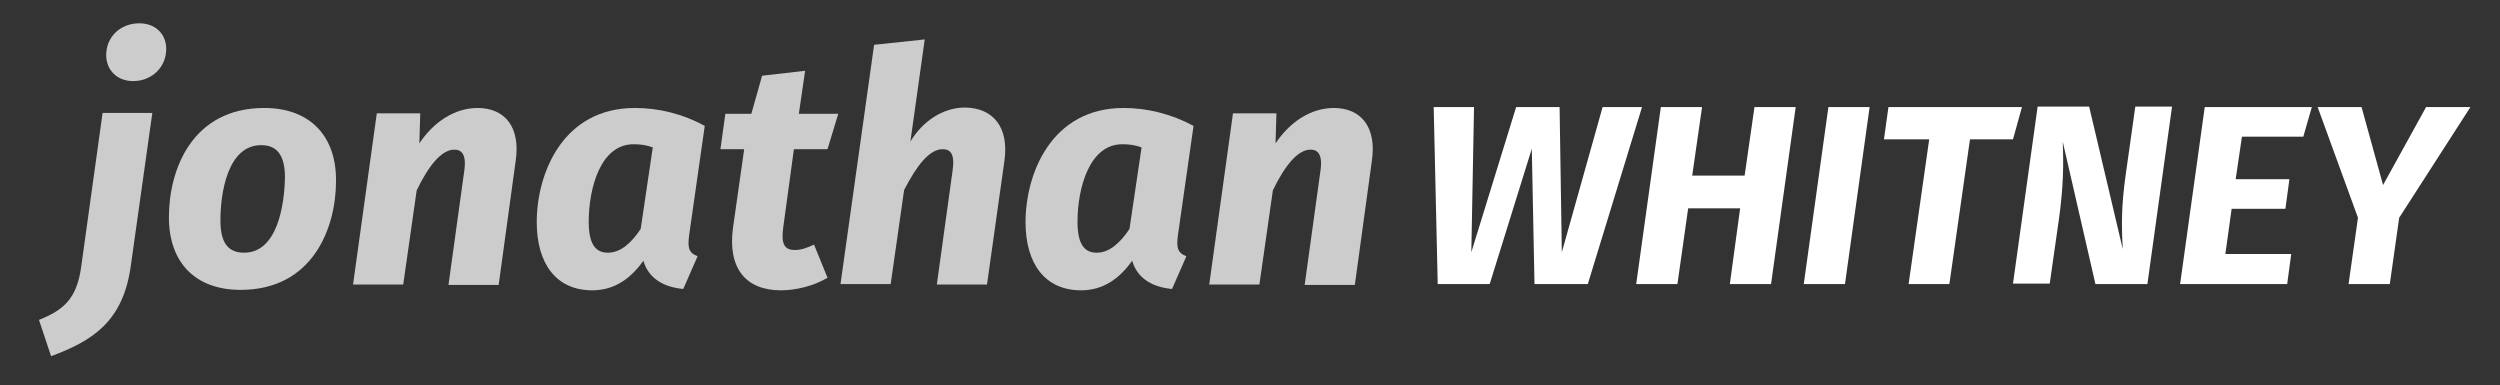
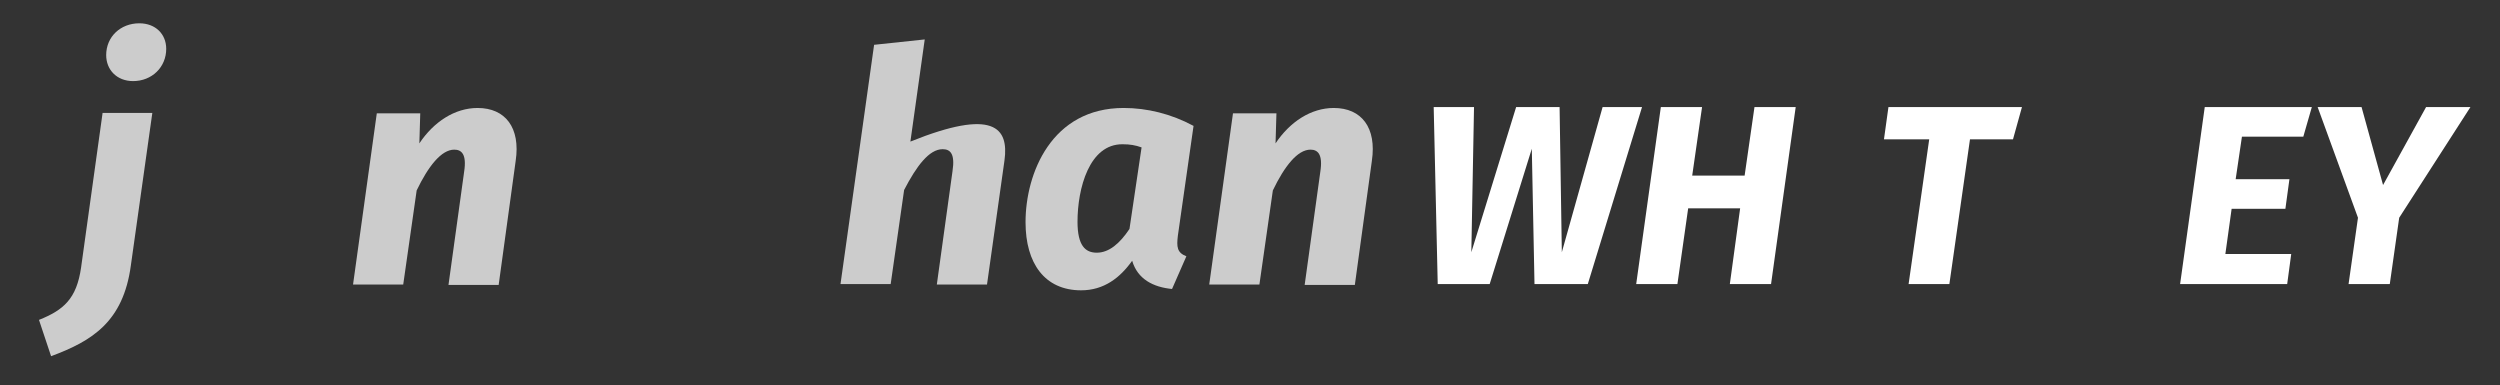
<svg xmlns="http://www.w3.org/2000/svg" version="1.1" id="Layer_1" x="0px" y="0px" viewBox="0 0 558 86" style="enable-background:new 0 0 558 86;" xml:space="preserve">
  <rect x="0" y="0" width="558" height="86" fill="#333333" stroke="none" />
  <style type="text/css">
	.st0{fill:#CCCCCC;}
	.st1{fill:#FFFFFF;}
</style>
  <g>
    <path class="st0" d="M8.7,71.4c5.5-2.2,8.4-4.7,9.4-11.7l4.8-34.5H34l-4.8,34.1c-1.7,12.5-8.6,16.8-17.8,20.2L8.7,71.4z M23.7,12.3   c0-4.1,3.2-7.1,7.4-7.1c3.6,0,6,2.4,6,5.7c0,4.1-3.2,7.2-7.4,7.2C26.1,18.1,23.7,15.6,23.7,12.3z" />
-     <path class="st0" d="M37.7,48.5c0-10.7,5.2-24.4,21.3-24.4c10.2,0,16.1,6.3,16,16.3C75,50.9,69.8,64.7,53.7,64.7   C43.6,64.7,37.7,58.6,37.7,48.5z M63.6,39.6c0-5-1.8-7.2-5.3-7.2c-7.6,0-9.1,10.9-9.1,16.8c0,5,1.7,7.2,5.3,7.2   C62,56.4,63.5,45.5,63.6,39.6z" />
    <path class="st0" d="M115.1,35.9l-3.8,27.7h-11.2l3.5-25.3c0.6-3.9-0.6-4.9-2.2-4.9c-2.9,0-5.8,3.7-8.4,9.1l-3,21H78.8l5.3-38.2   h9.7L93.6,32c3.2-4.8,7.9-7.9,13-7.9C112.8,24.1,116.2,28.5,115.1,35.9z" />
-     <path class="st0" d="M157.3,28.1l-3.5,24.5c-0.3,2.5-0.2,3.8,1.9,4.6l-3.2,7.3c-4.2-0.4-7.7-2.2-8.9-6.3c-2.7,3.8-6.3,6.6-11.4,6.6   c-8.1,0-12.4-6-12.4-15.2c0-10.9,5.8-25.5,21.9-25.5C147,24.1,152.4,25.4,157.3,28.1z M131.4,49.5c0,5.4,1.8,6.9,4.3,6.9   c2.7,0,5.1-2,7.3-5.3l2.7-18.2c-1.4-0.5-2.6-0.7-4.2-0.7C134,32.1,131.4,42.1,131.4,49.5z" />
-     <path class="st0" d="M174.8,50.9c-0.5,3.7,0.4,4.9,2.6,4.9c1.5,0,2.7-0.5,4.3-1.2l3,7.4c-3.2,1.9-7.2,2.8-10.4,2.8   c-7.9,0-11.9-5-10.7-13.9l2.5-17.6h-5.3l1.1-7.9h5.8l2.4-8.5l9.6-1.1l-1.4,9.6h8.8l-2.4,7.9h-7.5L174.8,50.9z" />
-     <path class="st0" d="M224.2,35.8l-3.9,27.7h-11.2l3.5-25.3c0.6-3.9-0.5-4.9-2.2-4.9c-3,0-5.8,3.7-8.6,9.1l-3,21h-11.2l7.5-53.4   l11.3-1.2l-3.2,22.8c2.7-4.5,7.2-7.6,12.2-7.6C221.8,24.1,225.2,28.5,224.2,35.8z" />
+     <path class="st0" d="M224.2,35.8l-3.9,27.7h-11.2l3.5-25.3c0.6-3.9-0.5-4.9-2.2-4.9c-3,0-5.8,3.7-8.6,9.1l-3,21h-11.2l7.5-53.4   l11.3-1.2l-3.2,22.8C221.8,24.1,225.2,28.5,224.2,35.8z" />
    <path class="st0" d="M266.4,28.1l-3.5,24.5c-0.3,2.5-0.2,3.8,1.9,4.6l-3.2,7.3c-4.2-0.4-7.7-2.2-8.9-6.3c-2.7,3.8-6.3,6.6-11.4,6.6   c-8.1,0-12.4-6-12.4-15.2c0-10.9,5.8-25.5,21.9-25.5C256,24.1,261.4,25.4,266.4,28.1z M240.5,49.5c0,5.4,1.8,6.9,4.3,6.9   c2.7,0,5.1-2,7.3-5.3l2.7-18.2c-1.4-0.5-2.6-0.7-4.2-0.7C243.1,32.1,240.5,42.1,240.5,49.5z" />
    <path class="st0" d="M306.2,35.9l-3.8,27.7h-11.2l3.5-25.3c0.6-3.9-0.6-4.9-2.2-4.9c-2.9,0-5.8,3.7-8.4,9.1l-3,21h-11.2l5.3-38.2   h9.7l-0.2,6.7c3.2-4.8,7.9-7.9,13-7.9C303.9,24.1,307.3,28.5,306.2,35.9z" />
  </g>
  <g>
    <path class="st1" d="M354.4,63.4h-11.9l-0.6-30.2l-9.4,30.2h-11.6L320,23.9h9l-0.6,32.4l10-32.4h9.7l0.5,32.4l9.1-32.4h8.8   L354.4,63.4z" />
    <path class="st1" d="M365.2,63.4l5.5-39.5h9.2l-2.2,15.3h11.7l2.2-15.3h9.2l-5.5,39.5h-9.2l2.3-16.9h-11.6l-2.4,16.9H365.2z" />
-     <path class="st1" d="M411.8,63.4h-9.2l5.5-39.5h9.2L411.8,63.4z" />
    <path class="st1" d="M449.3,31.1h-9.6l-4.6,32.3H426l4.6-32.3h-10.1l1-7.2h29.8L449.3,31.1z" />
-     <path class="st1" d="M479.3,63.4h-11.6l-7.3-31.8c0.2,4.9,0.2,10-0.9,17.7l-2,14h-8.2l5.5-39.5h11.5l7.5,31.8   c-0.3-5.5-0.3-9.6,0.6-16.2l2.2-15.6h8.2L479.3,63.4z" />
    <path class="st1" d="M514.1,30.5h-13.7L499,40h12l-0.9,6.6h-12l-1.4,10.1h14.7l-0.9,6.7h-23.9l5.5-39.5H516L514.1,30.5z" />
    <path class="st1" d="M535.5,48.6l-2.1,14.8h-9.2l2.1-14.8l-9-24.7h9.8l4.8,17.4l9.6-17.4h9.9L535.5,48.6z" />
  </g>
</svg>